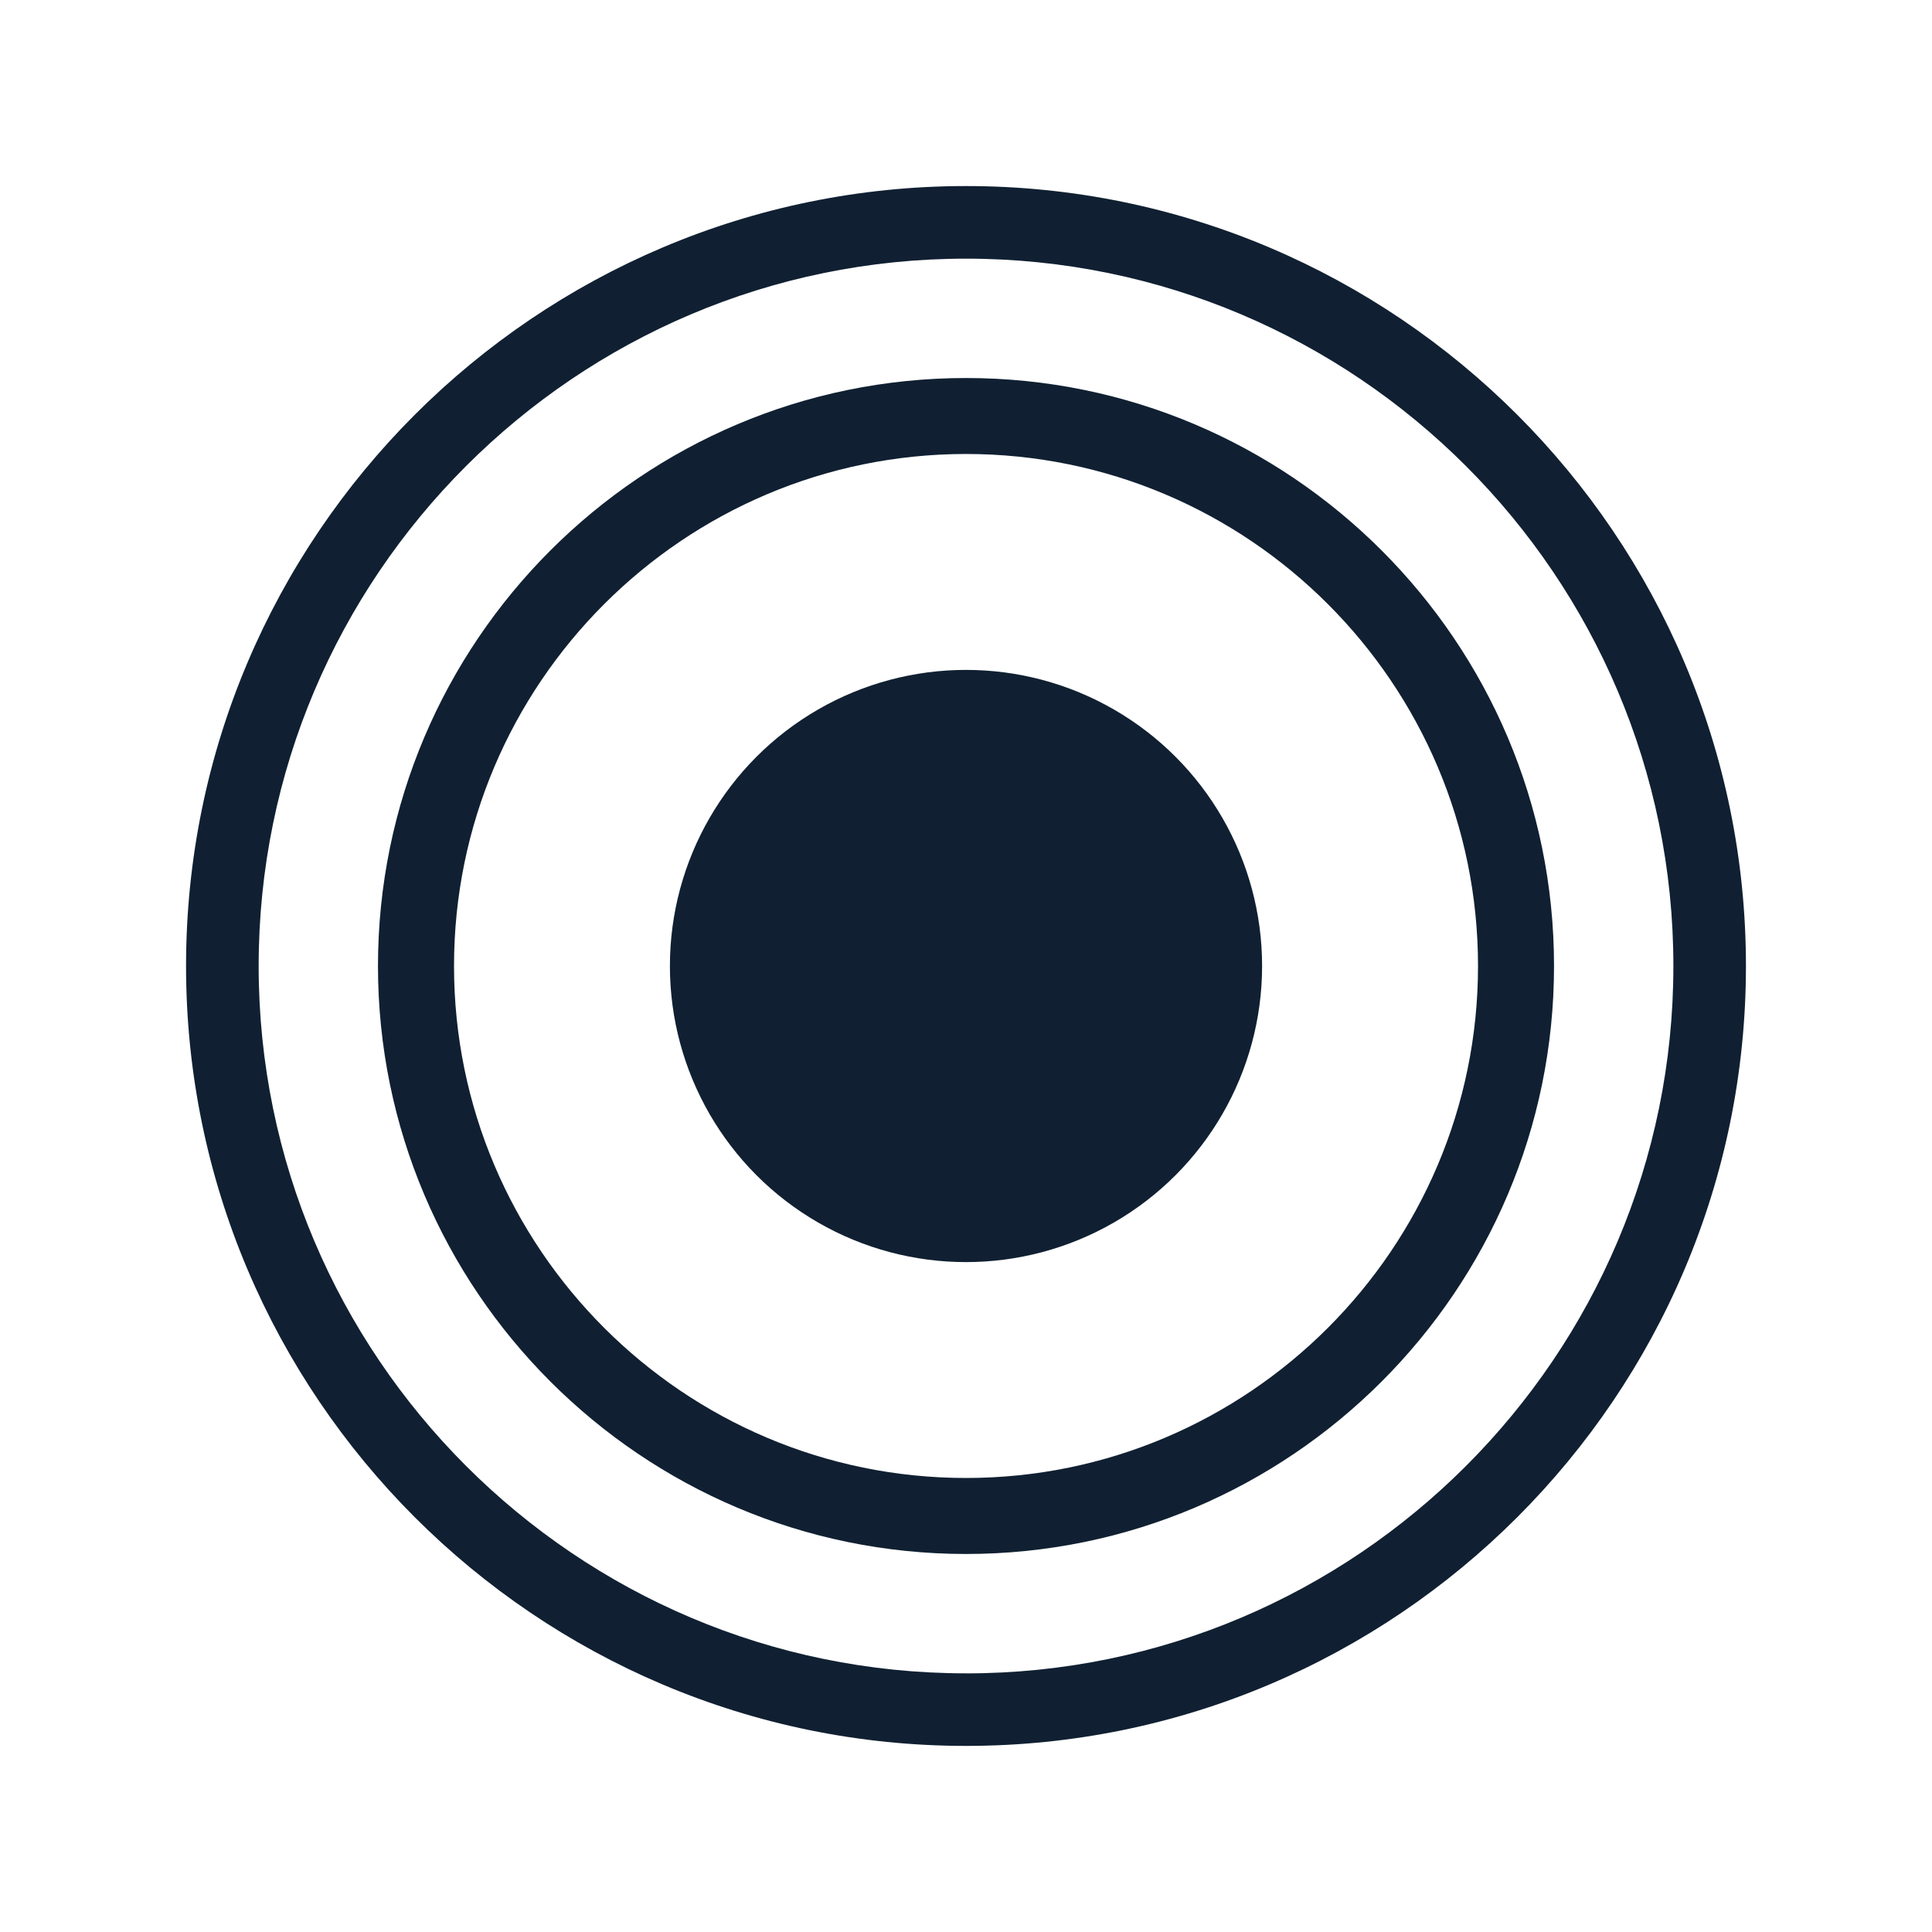
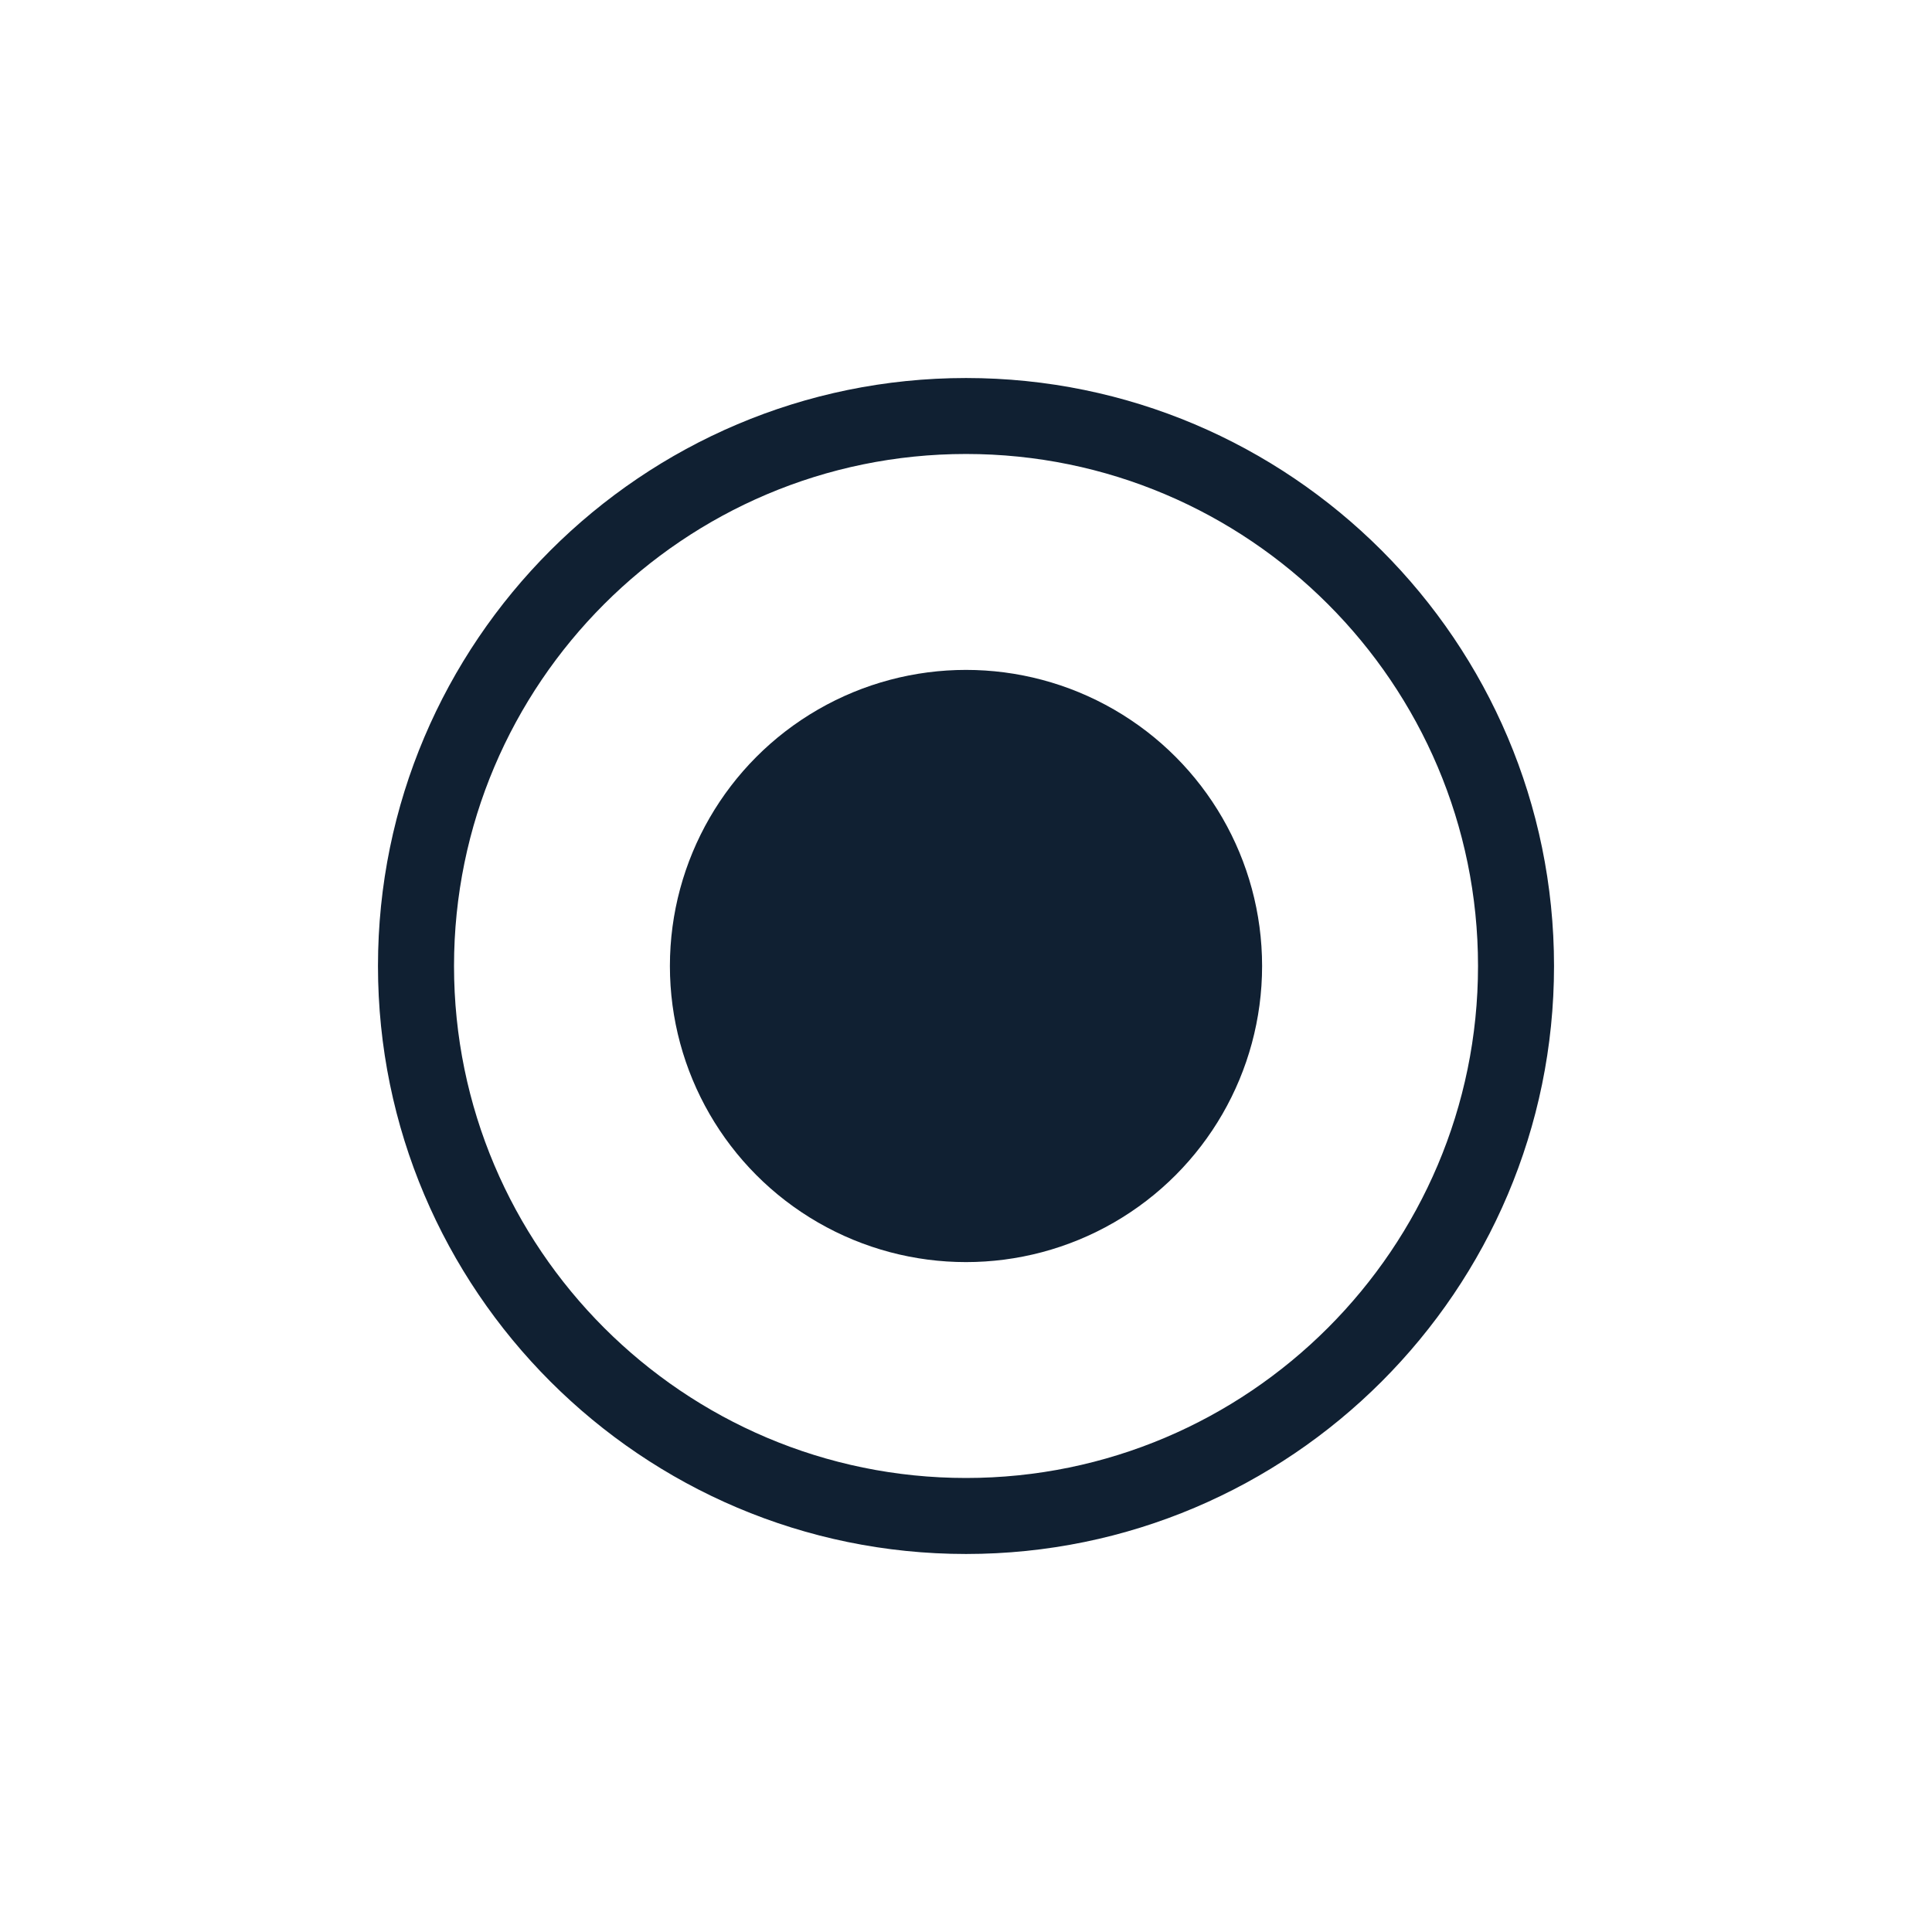
<svg xmlns="http://www.w3.org/2000/svg" id="Strategic_Consulting" data-name="Strategic Consulting" viewBox="0 0 500 500">
  <defs>
    <style>
      .cls-1 {
        fill: #102032;
      }
    </style>
  </defs>
-   <path class="cls-1" d="M250.01,48.15c-111.3,0-201.86,90.55-201.86,201.85s90.55,201.84,201.86,201.84,201.84-90.55,201.84-201.84S361.3,48.15,250.01,48.15ZM250.01,433.06c-100.95,0-183.07-82.11-183.07-183.06S149.06,66.94,250.01,66.94s183.06,82.12,183.06,183.07-82.11,183.06-183.06,183.06Z" />
  <path class="cls-1" d="M250.01,97.83c-83.91,0-152.19,68.26-152.19,152.17s68.28,152.17,152.19,152.17,152.17-68.26,152.17-152.17-68.26-152.17-152.17-152.17ZM250.01,382.5c-73.07,0-132.51-59.44-132.51-132.5s59.44-132.51,132.51-132.51,132.5,59.45,132.5,132.51-59.44,132.5-132.5,132.5Z" />
  <circle class="cls-1" cx="250" cy="250" r="76.63" />
</svg>